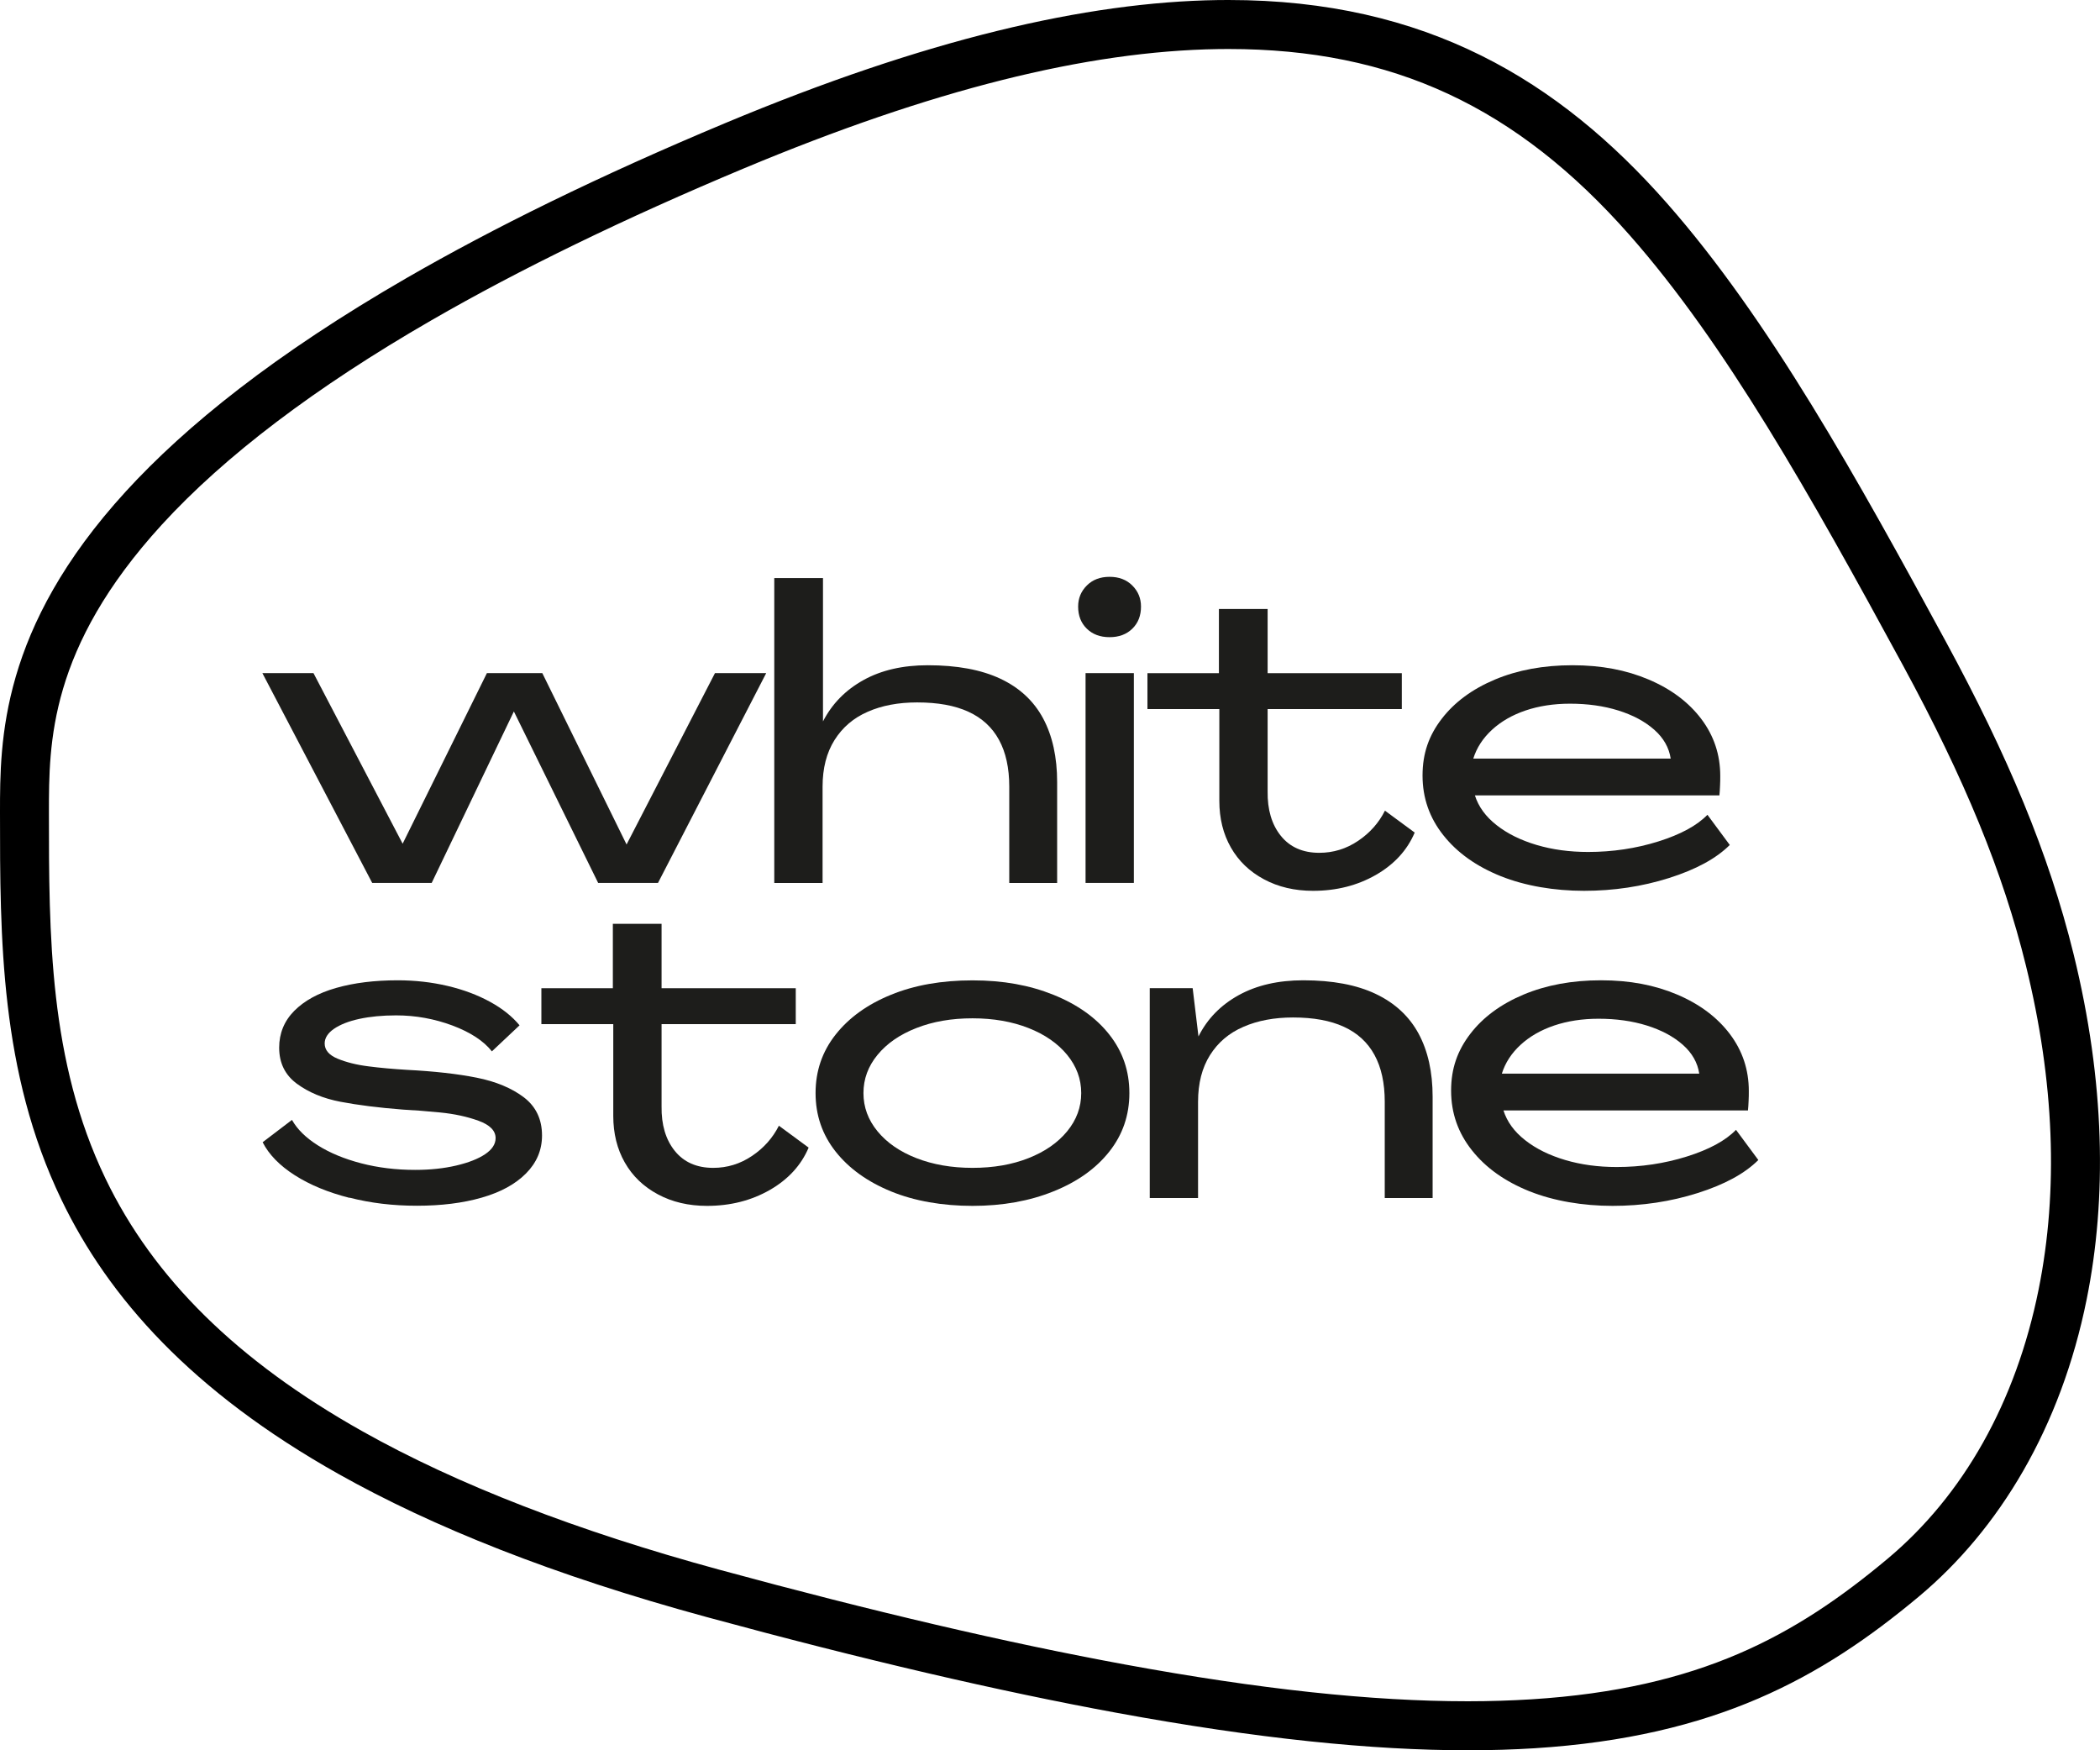
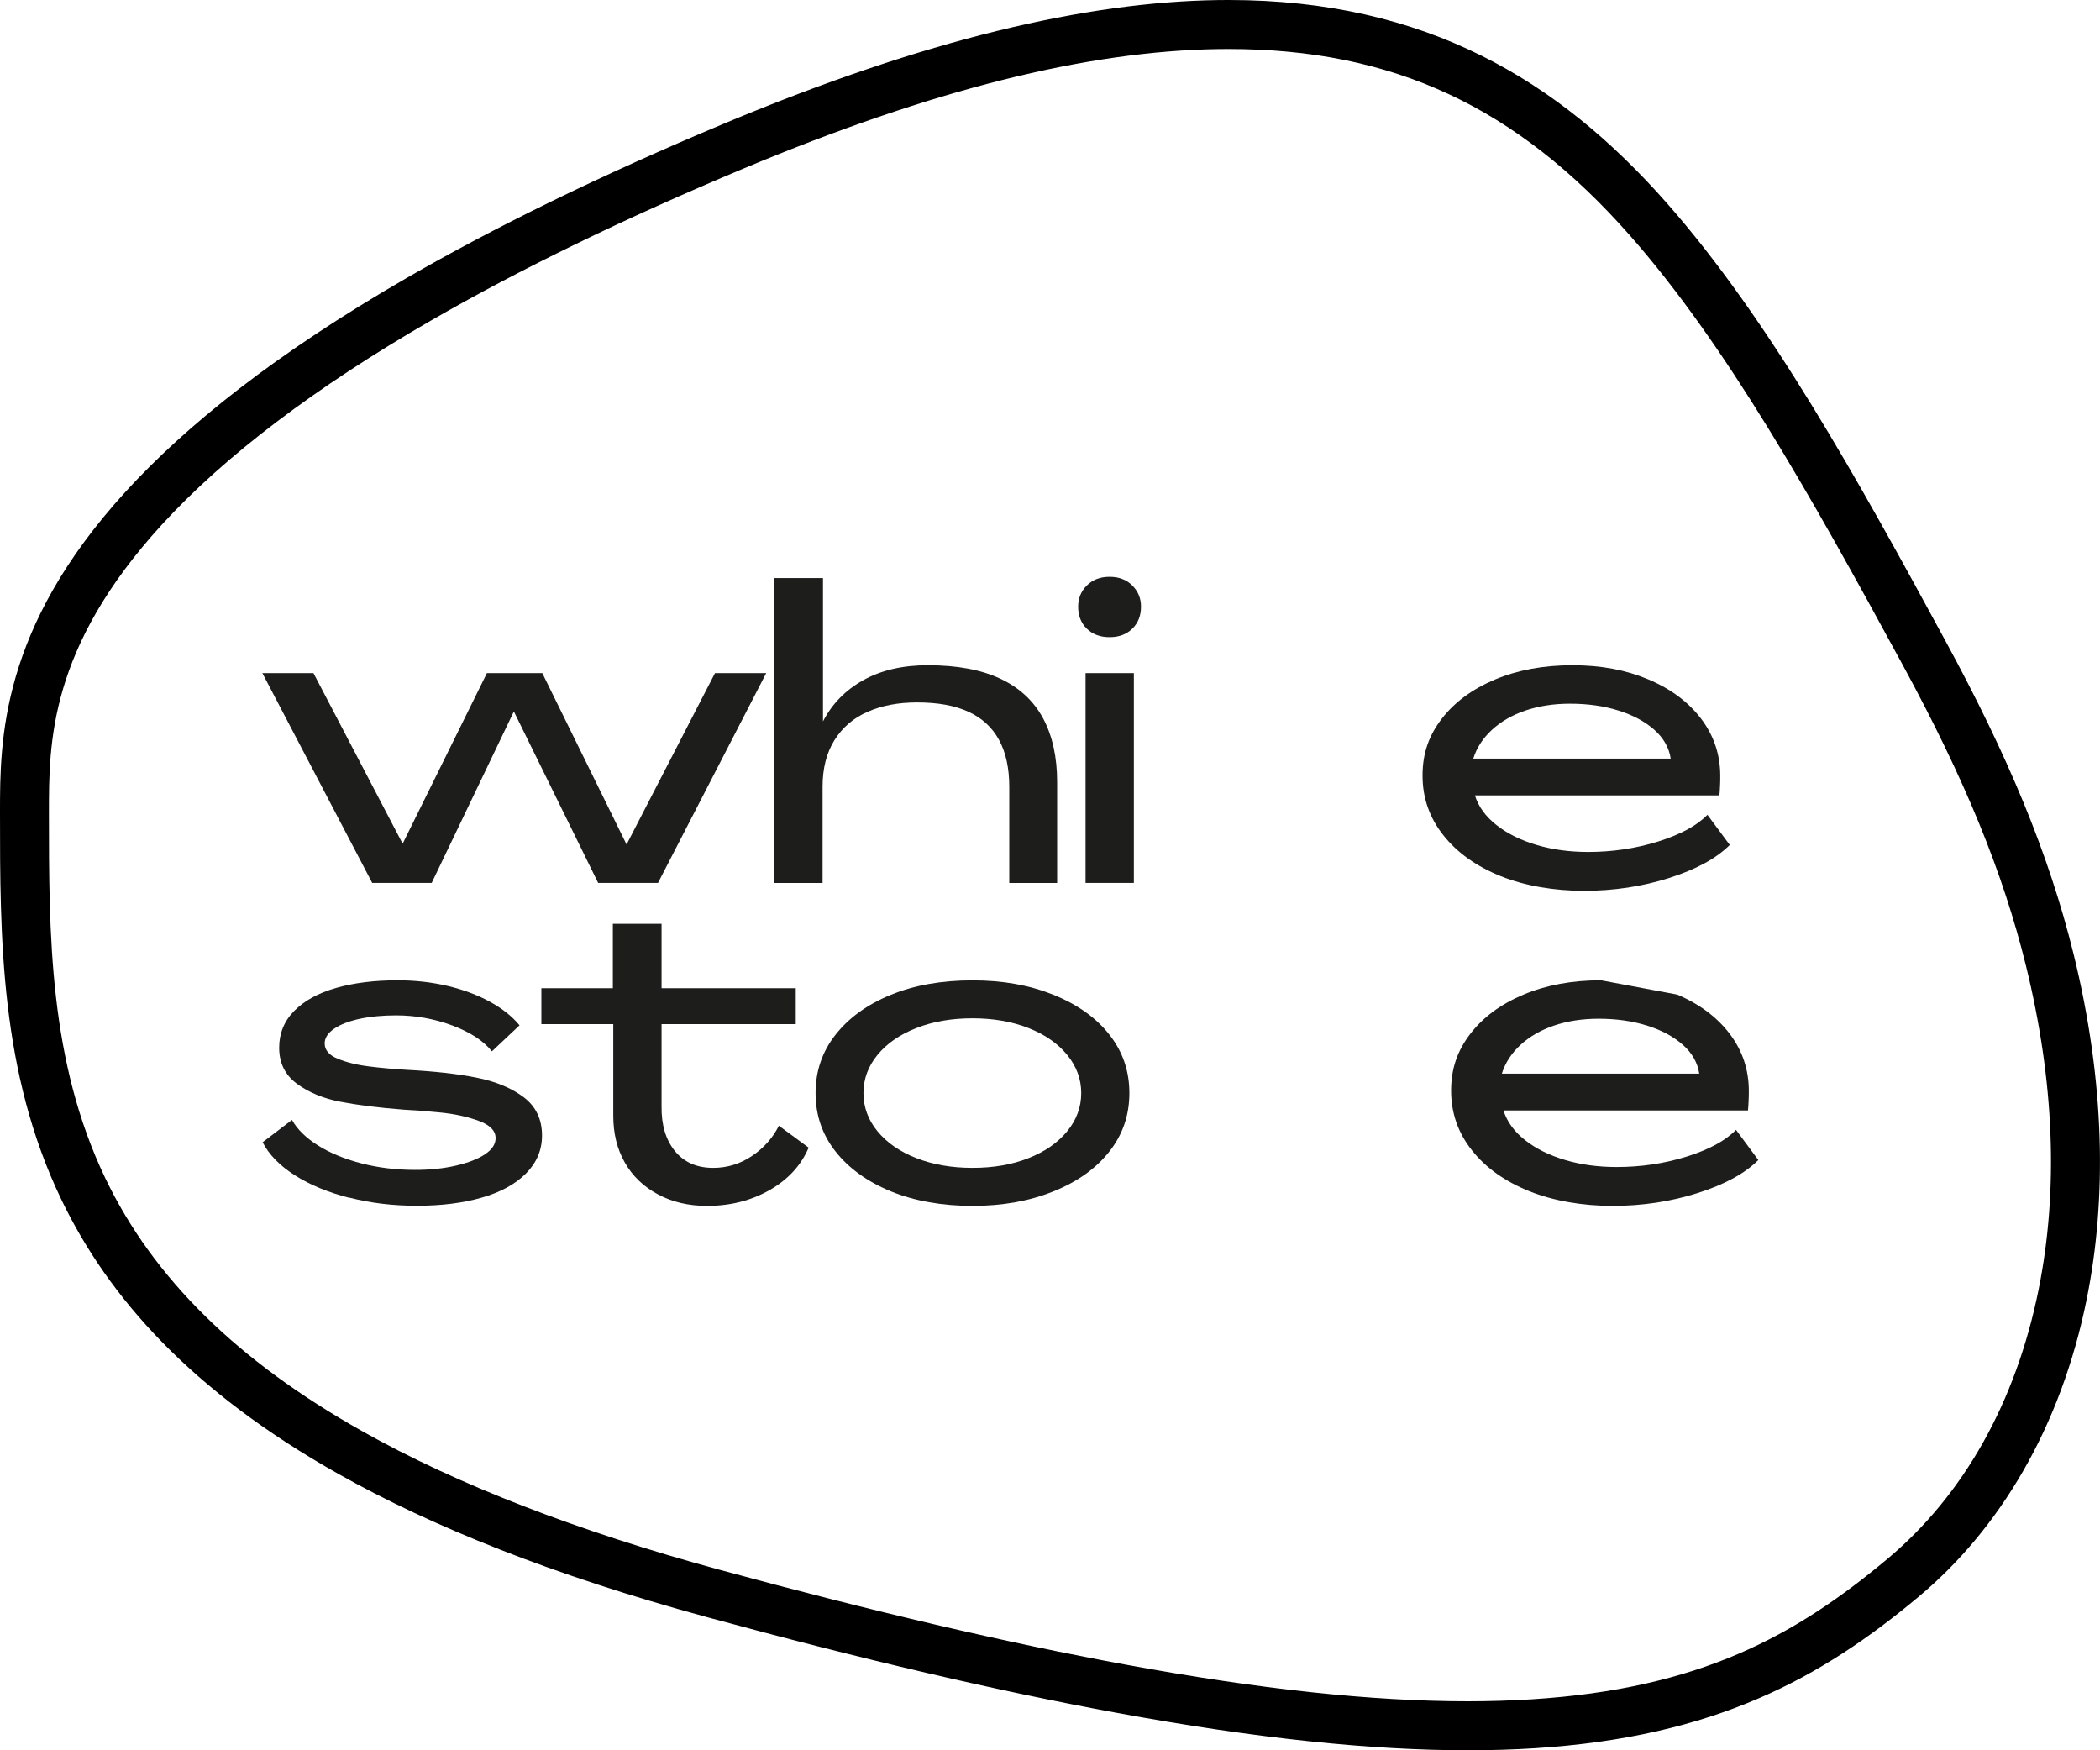
<svg xmlns="http://www.w3.org/2000/svg" id="_Слой_2" data-name="Слой 2" viewBox="0 0 300 250">
  <defs>
    <style> .cls-1 { fill: #000; } .cls-1, .cls-2 { stroke-width: 0px; } .cls-2 { fill: #1d1d1b; } </style>
  </defs>
  <g id="Layer_1" data-name="Layer 1">
    <path class="cls-1" d="M175.51,7c23.44,0,41.13,8.22,57.36,26.66,13.63,15.48,25.7,36.92,38.94,61.3,8.9,16.39,14.33,29.64,17.61,42.97,4.06,16.49,4.67,32.06,1.81,46.26-3.24,16.07-10.72,29.39-21.63,38.5-13.07,10.92-26.72,18.51-50.81,20.03-2.9.18-5.96.28-9.1.28-13.74,0-29.75-1.72-48.96-5.25-16.92-3.11-35.88-7.54-57.96-13.54-20.33-5.53-37.49-12.18-51.01-19.78-17.83-10.02-29.83-21.83-36.69-36.09-8.08-16.8-8.08-34.85-8.08-52.32,0-9.89,0-23.44,16.14-41.09,8.96-9.79,21.91-19.61,38.48-29.17,12.66-7.31,27.7-14.61,44.69-21.72,26.74-11.18,48.91-16.75,67.76-17.03.48,0,.96-.01,1.44-.01M175.51,0c-.51,0-1.02,0-1.54.01-18.84.28-41.75,5.61-70.36,17.57-18.16,7.59-33.14,14.99-45.49,22.11-18.82,10.86-31.54,21.1-40.15,30.51C.04,89.81,0,105.76,0,116.02c0,17.91,0,37.12,8.78,55.35,6.72,13.97,18.6,27.37,39.57,39.16,13.45,7.56,30.63,14.46,52.6,20.44,22.5,6.12,41.81,10.6,58.53,13.67,20.16,3.71,36.56,5.36,50.22,5.36,3.34,0,6.51-.1,9.54-.29,25.85-1.64,40.97-10.05,54.85-21.64,11.55-9.64,20.33-24.21,24.01-42.5,2.89-14.35,2.64-30.98-1.88-49.32-3.53-14.33-9.38-28.28-18.26-44.64-12.59-23.19-25.21-45.98-39.83-62.59C222.7,11.5,203.72,0,175.51,0h0Z" />
    <g>
      <path class="cls-2" d="M37.46,96.14h7.32l12.74,24.37,12.04-24.37h7.91l12.04,24.48,12.63-24.48h7.32l-15.46,29.97h-8.55l-12.04-24.49-11.74,24.49h-8.5l-15.69-29.97Z" />
      <path class="cls-2" d="M110.61,82.57h6.96v20.47c1.3-2.52,3.22-4.48,5.78-5.9,2.56-1.42,5.62-2.12,9.2-2.12,4.17,0,7.62.64,10.35,1.92,2.73,1.28,4.77,3.17,6.11,5.66,1.34,2.5,2.01,5.54,2.01,9.12v14.4h-6.84v-13.75c0-2.67-.49-4.91-1.47-6.7-.98-1.79-2.44-3.13-4.37-4.01-1.93-.89-4.37-1.33-7.32-1.33-2.68,0-5.03.44-7.05,1.33-2.03.88-3.61,2.23-4.75,4.04-1.14,1.81-1.71,4.03-1.71,6.67v13.75h-6.9v-43.54Z" />
      <path class="cls-2" d="M155.26,89.8c-.83-.81-1.24-1.86-1.24-3.16,0-1.18.41-2.18,1.24-3.01.83-.83,1.91-1.24,3.25-1.24s2.42.41,3.25,1.24c.83.83,1.24,1.83,1.24,3.01,0,1.3-.41,2.35-1.24,3.16-.83.81-1.91,1.21-3.25,1.21s-2.42-.4-3.25-1.21ZM155.08,96.14h6.9v29.97h-6.9v-29.97Z" />
      <path class="cls-2" d="M235.52,97.06c3.21,1.36,5.71,3.24,7.52,5.63,1.81,2.4,2.71,5.11,2.71,8.14,0,.43,0,.91-.03,1.42-.02.51-.05.96-.09,1.36h-34.93c.51,1.61,1.54,3.03,3.1,4.25,1.55,1.22,3.46,2.16,5.72,2.83,2.26.67,4.71,1,7.35,1,3.5,0,6.84-.5,10.03-1.5,3.19-1,5.53-2.27,7.02-3.81l3.19,4.31c-1.93,1.93-4.82,3.5-8.67,4.72-3.85,1.22-7.91,1.83-12.15,1.83s-8.41-.7-11.89-2.09c-3.48-1.4-6.22-3.34-8.2-5.84-1.99-2.5-2.98-5.34-2.98-8.53s.91-5.73,2.74-8.11c1.83-2.38,4.37-4.25,7.61-5.61,3.25-1.36,6.93-2.04,11.06-2.04s7.68.68,10.89,2.04ZM217.94,101.48c-1.91.65-3.51,1.57-4.81,2.77-1.3,1.2-2.18,2.57-2.66,4.1h28.2c-.24-1.57-1.02-2.95-2.36-4.13-1.34-1.18-3.05-2.09-5.13-2.74-2.08-.65-4.39-.97-6.9-.97-2.32,0-4.44.33-6.34.97Z" />
      <path class="cls-2" d="M49.91,171.09c-3.03-.77-5.62-1.84-7.79-3.22-2.16-1.38-3.7-2.95-4.6-4.72l4.19-3.19c.75,1.34,1.98,2.55,3.69,3.63,1.71,1.08,3.78,1.94,6.2,2.57,2.42.63,4.99.94,7.7.94,2.16,0,4.12-.21,5.87-.62s3.13-.95,4.13-1.62c1-.67,1.5-1.44,1.5-2.3,0-1.06-.82-1.89-2.45-2.48-1.63-.59-3.45-.98-5.46-1.18-2.01-.2-3.78-.33-5.31-.41-3.5-.27-6.48-.65-8.94-1.12-2.46-.47-4.53-1.33-6.22-2.57-1.69-1.24-2.54-2.96-2.54-5.16,0-2.04.72-3.8,2.15-5.25,1.44-1.45,3.43-2.55,5.99-3.28,2.56-.73,5.49-1.09,8.79-1.09,2.48,0,4.85.27,7.11.8,2.26.53,4.29,1.29,6.08,2.27,1.79.98,3.19,2.11,4.22,3.36l-3.95,3.72c-1.18-1.49-3.06-2.72-5.63-3.69-2.58-.96-5.26-1.45-8.05-1.45-1.97,0-3.72.17-5.25.5-1.53.33-2.74.81-3.63,1.42-.88.61-1.33,1.31-1.33,2.09,0,.94.62,1.67,1.86,2.18,1.24.51,2.7.88,4.4,1.09,1.69.22,3.52.38,5.49.5,3.89.2,7.22.57,9.97,1.12,2.75.55,5,1.49,6.73,2.8,1.73,1.32,2.6,3.14,2.6,5.46,0,2.09-.77,3.89-2.3,5.43s-3.65,2.68-6.34,3.45c-2.69.77-5.77,1.15-9.23,1.15s-6.59-.38-9.62-1.15Z" />
      <path class="cls-2" d="M127.28,170.17c-3.36-1.38-6-3.27-7.91-5.69-1.91-2.42-2.86-5.2-2.86-8.35s.95-5.93,2.86-8.35c1.91-2.42,4.54-4.32,7.91-5.69,3.36-1.38,7.25-2.06,11.65-2.06s8.14.69,11.56,2.06c3.42,1.38,6.09,3.27,7.99,5.69,1.91,2.42,2.86,5.2,2.86,8.35s-.95,5.93-2.86,8.35c-1.91,2.42-4.57,4.32-7.99,5.69-3.42,1.38-7.28,2.07-11.56,2.07s-8.29-.69-11.65-2.07ZM146.93,165.42c2.34-.92,4.18-2.2,5.52-3.83,1.34-1.63,2.01-3.45,2.01-5.46s-.67-3.82-2.01-5.46c-1.34-1.63-3.18-2.91-5.52-3.83-2.34-.92-5.01-1.39-8-1.39s-5.66.46-8.02,1.39c-2.36.92-4.21,2.2-5.55,3.83-1.34,1.63-2.01,3.45-2.01,5.46s.67,3.83,2.01,5.46c1.34,1.63,3.19,2.91,5.55,3.83,2.36.92,5.03,1.39,8.02,1.39s5.65-.46,8-1.39Z" />
-       <path class="cls-2" d="M164.24,141.14h6.14l.83,6.9c1.26-2.52,3.18-4.48,5.75-5.9,2.58-1.42,5.65-2.12,9.23-2.12,4.17,0,7.62.65,10.35,1.95,2.73,1.3,4.77,3.19,6.11,5.66,1.34,2.48,2.01,5.49,2.01,9.03v14.46h-6.84v-13.75c0-2.67-.49-4.91-1.47-6.7-.98-1.79-2.44-3.13-4.37-4.01-1.93-.89-4.35-1.33-7.26-1.33-2.67,0-5.04.44-7.08,1.33-2.05.88-3.64,2.23-4.78,4.04-1.14,1.81-1.71,4.03-1.71,6.67v13.75h-6.9v-29.97Z" />
-       <path class="cls-2" d="M239.6,142.06c3.2,1.36,5.71,3.24,7.52,5.63,1.81,2.4,2.71,5.11,2.71,8.14,0,.43,0,.91-.03,1.42-.02.51-.05.96-.09,1.36h-34.93c.51,1.61,1.54,3.03,3.1,4.25,1.55,1.22,3.46,2.16,5.72,2.83,2.26.67,4.71,1,7.35,1,3.5,0,6.84-.5,10.03-1.5,3.19-1,5.53-2.27,7.02-3.81l3.19,4.31c-1.93,1.93-4.82,3.5-8.67,4.72-3.85,1.22-7.91,1.83-12.15,1.83s-8.41-.7-11.89-2.09c-3.48-1.4-6.22-3.34-8.2-5.84-1.99-2.5-2.98-5.34-2.98-8.53s.92-5.73,2.74-8.11c1.83-2.38,4.37-4.25,7.61-5.61,3.25-1.36,6.93-2.04,11.06-2.04s7.68.68,10.89,2.04ZM222.02,146.48c-1.91.65-3.51,1.57-4.81,2.77-1.3,1.2-2.18,2.57-2.66,4.1h28.2c-.24-1.57-1.02-2.95-2.36-4.13-1.34-1.18-3.05-2.09-5.13-2.74-2.08-.65-4.39-.97-6.9-.97-2.32,0-4.44.33-6.34.97Z" />
+       <path class="cls-2" d="M239.6,142.06c3.2,1.36,5.71,3.24,7.52,5.63,1.81,2.4,2.71,5.11,2.71,8.14,0,.43,0,.91-.03,1.42-.02.51-.05.96-.09,1.36h-34.93c.51,1.61,1.54,3.03,3.1,4.25,1.55,1.22,3.46,2.16,5.72,2.83,2.26.67,4.71,1,7.35,1,3.5,0,6.84-.5,10.03-1.5,3.19-1,5.53-2.27,7.02-3.81l3.19,4.31c-1.93,1.93-4.82,3.5-8.67,4.72-3.85,1.22-7.91,1.83-12.15,1.83s-8.41-.7-11.89-2.09c-3.48-1.4-6.22-3.34-8.2-5.84-1.99-2.5-2.98-5.34-2.98-8.53s.92-5.73,2.74-8.11c1.83-2.38,4.37-4.25,7.61-5.61,3.25-1.36,6.93-2.04,11.06-2.04ZM222.02,146.48c-1.91.65-3.51,1.57-4.81,2.77-1.3,1.2-2.18,2.57-2.66,4.1h28.2c-.24-1.57-1.02-2.95-2.36-4.13-1.34-1.18-3.05-2.09-5.13-2.74-2.08-.65-4.39-.97-6.9-.97-2.32,0-4.44.33-6.34.97Z" />
      <path class="cls-2" d="M111.27,160.79c-.87,1.73-2.14,3.17-3.83,4.31-1.69,1.14-3.54,1.71-5.55,1.71-2.36,0-4.19-.81-5.49-2.42-1.3-1.61-1.93-3.74-1.89-6.37v-11.74h19.17v-5.13h-19.17v-9.2h-6.96v9.2h-10.21v5.13h10.27v13.1c0,2.52.55,4.74,1.65,6.67,1.1,1.93,2.67,3.44,4.72,4.54,2.04,1.1,4.39,1.65,7.02,1.65,3.34,0,6.33-.76,8.97-2.27,2.63-1.51,4.48-3.53,5.55-6.05l-4.25-3.13Z" />
-       <path class="cls-2" d="M197.85,115.79c-.87,1.73-2.14,3.17-3.83,4.31-1.69,1.14-3.54,1.71-5.55,1.71-2.36,0-4.19-.81-5.49-2.42-1.3-1.61-1.93-3.74-1.89-6.37v-11.74h19.17v-5.13h-19.17v-9.17h-6.96v9.17h-10.21v5.13h10.27v13.1c0,2.52.55,4.74,1.65,6.67,1.1,1.93,2.67,3.44,4.72,4.54,2.04,1.1,4.39,1.65,7.02,1.65,3.34,0,6.33-.76,8.97-2.27,2.63-1.51,4.48-3.53,5.55-6.05l-4.25-3.13Z" />
    </g>
  </g>
</svg>